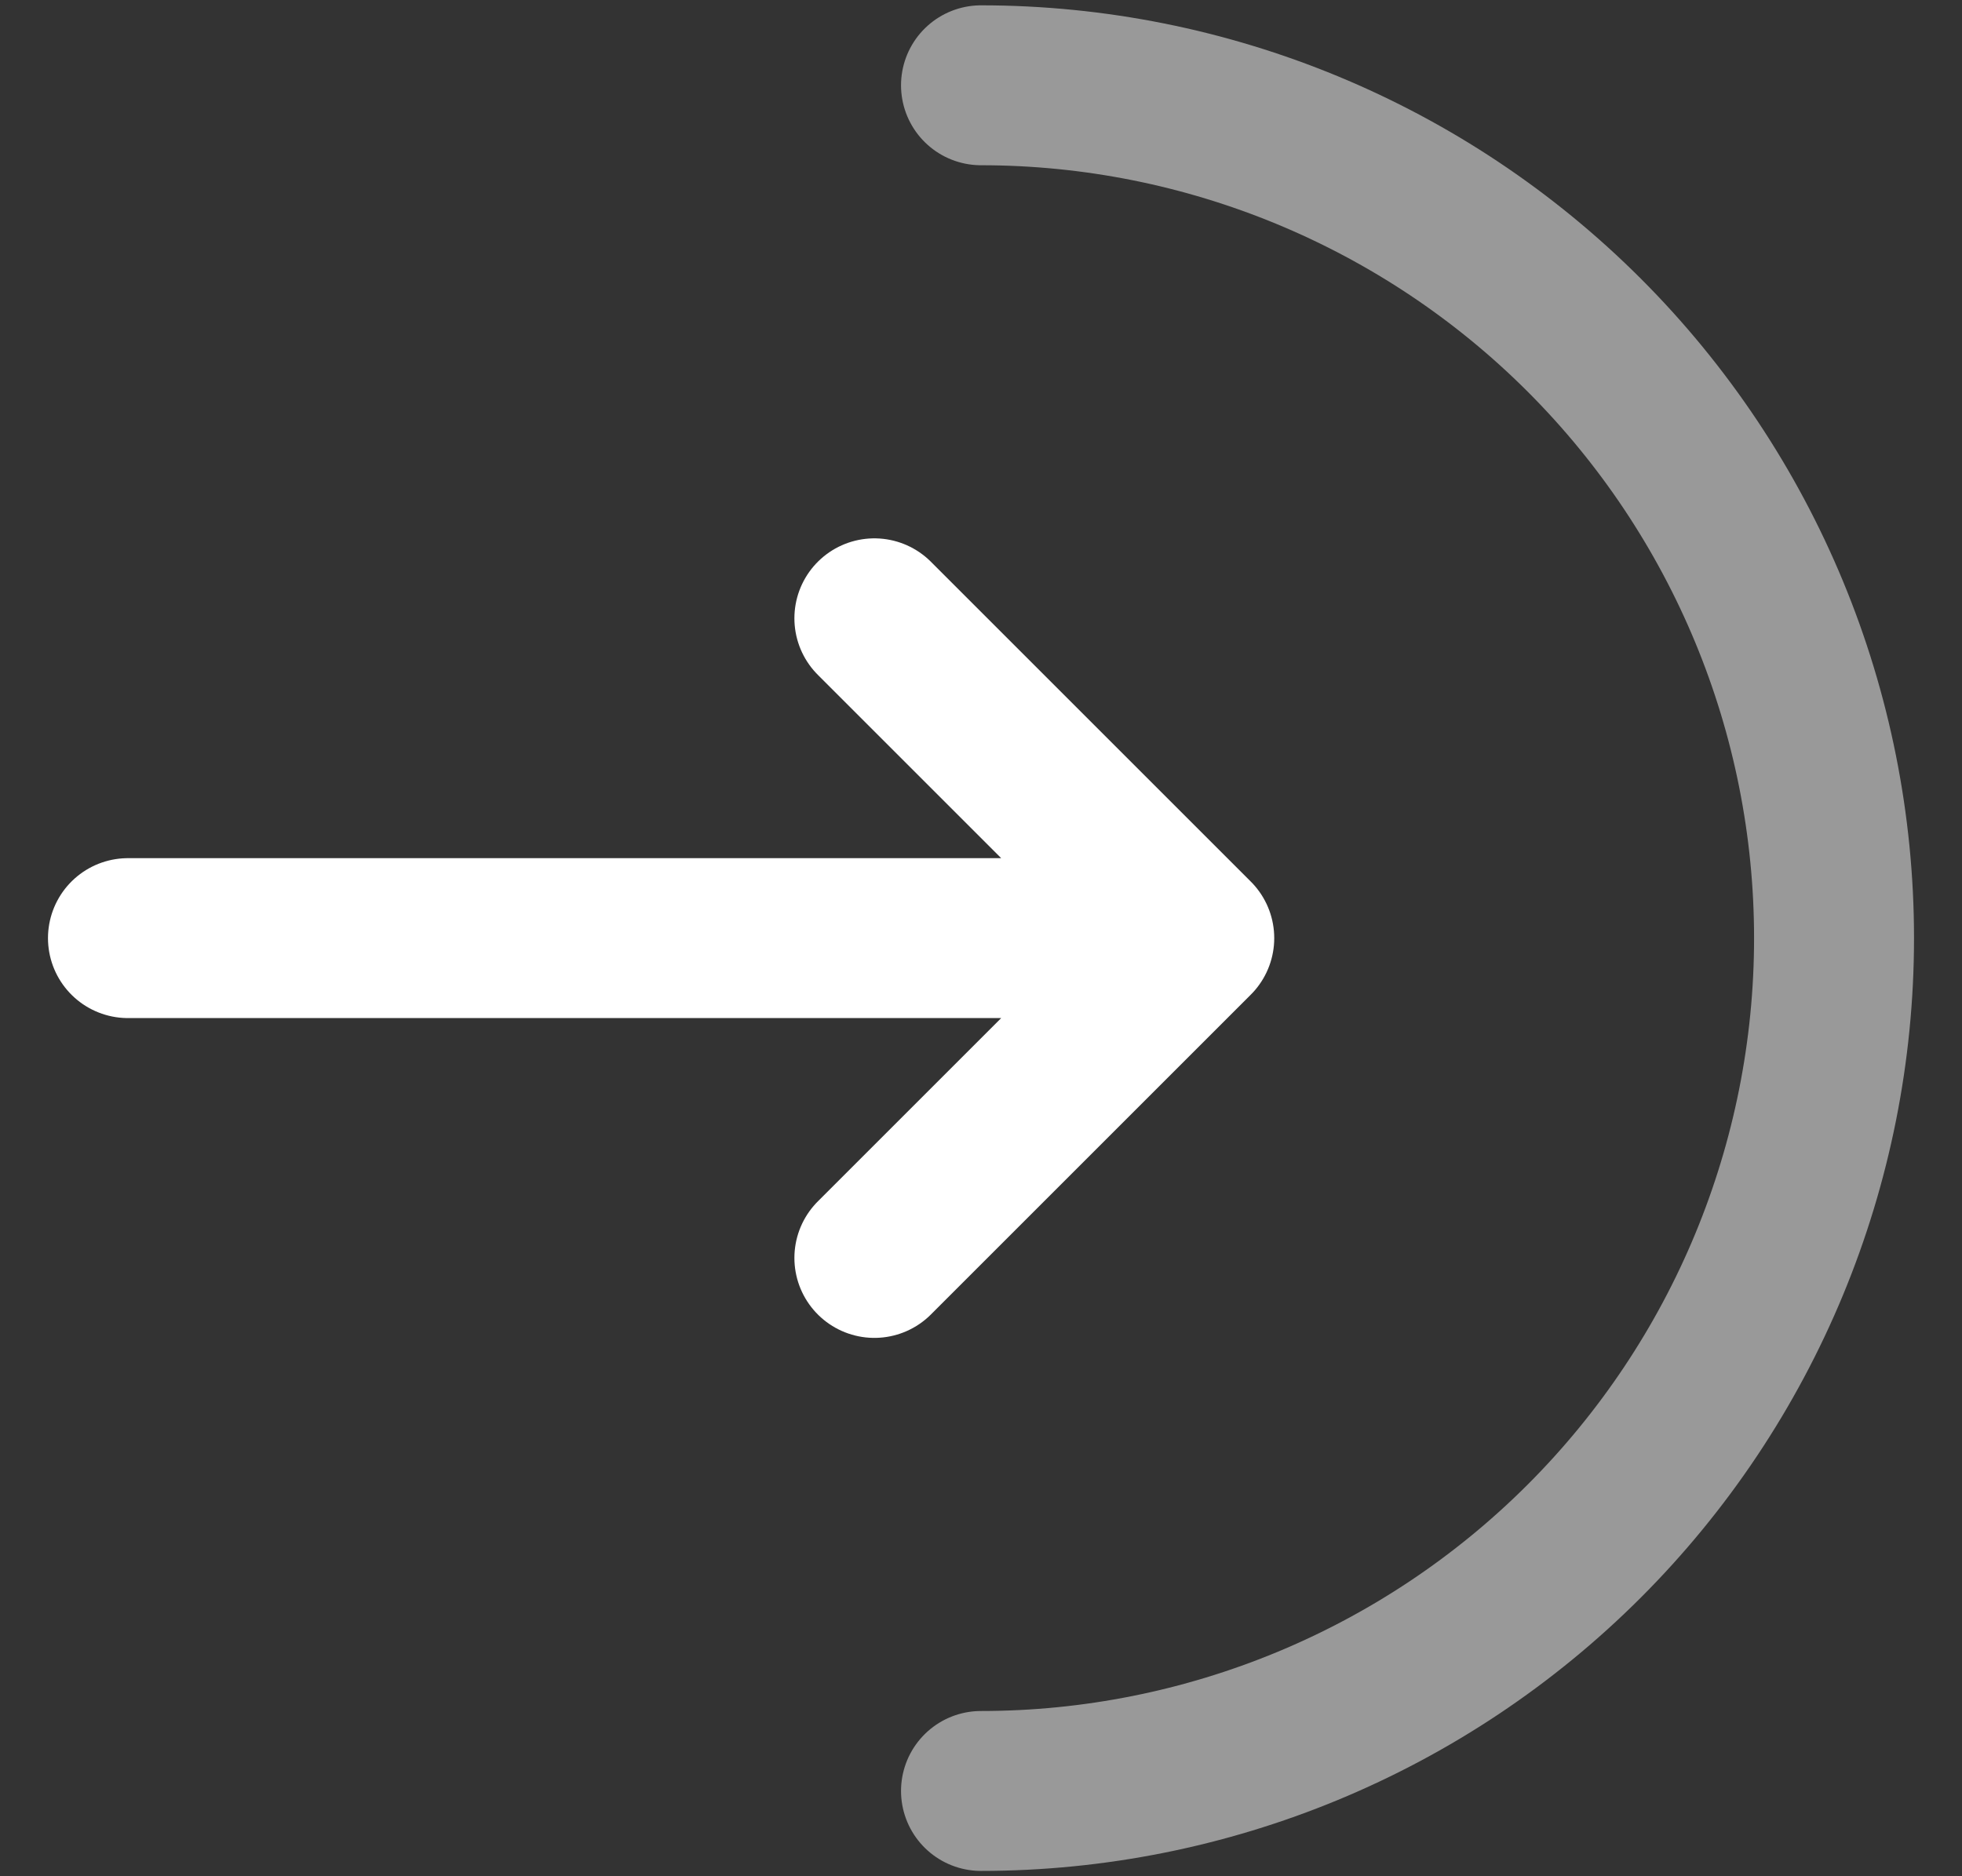
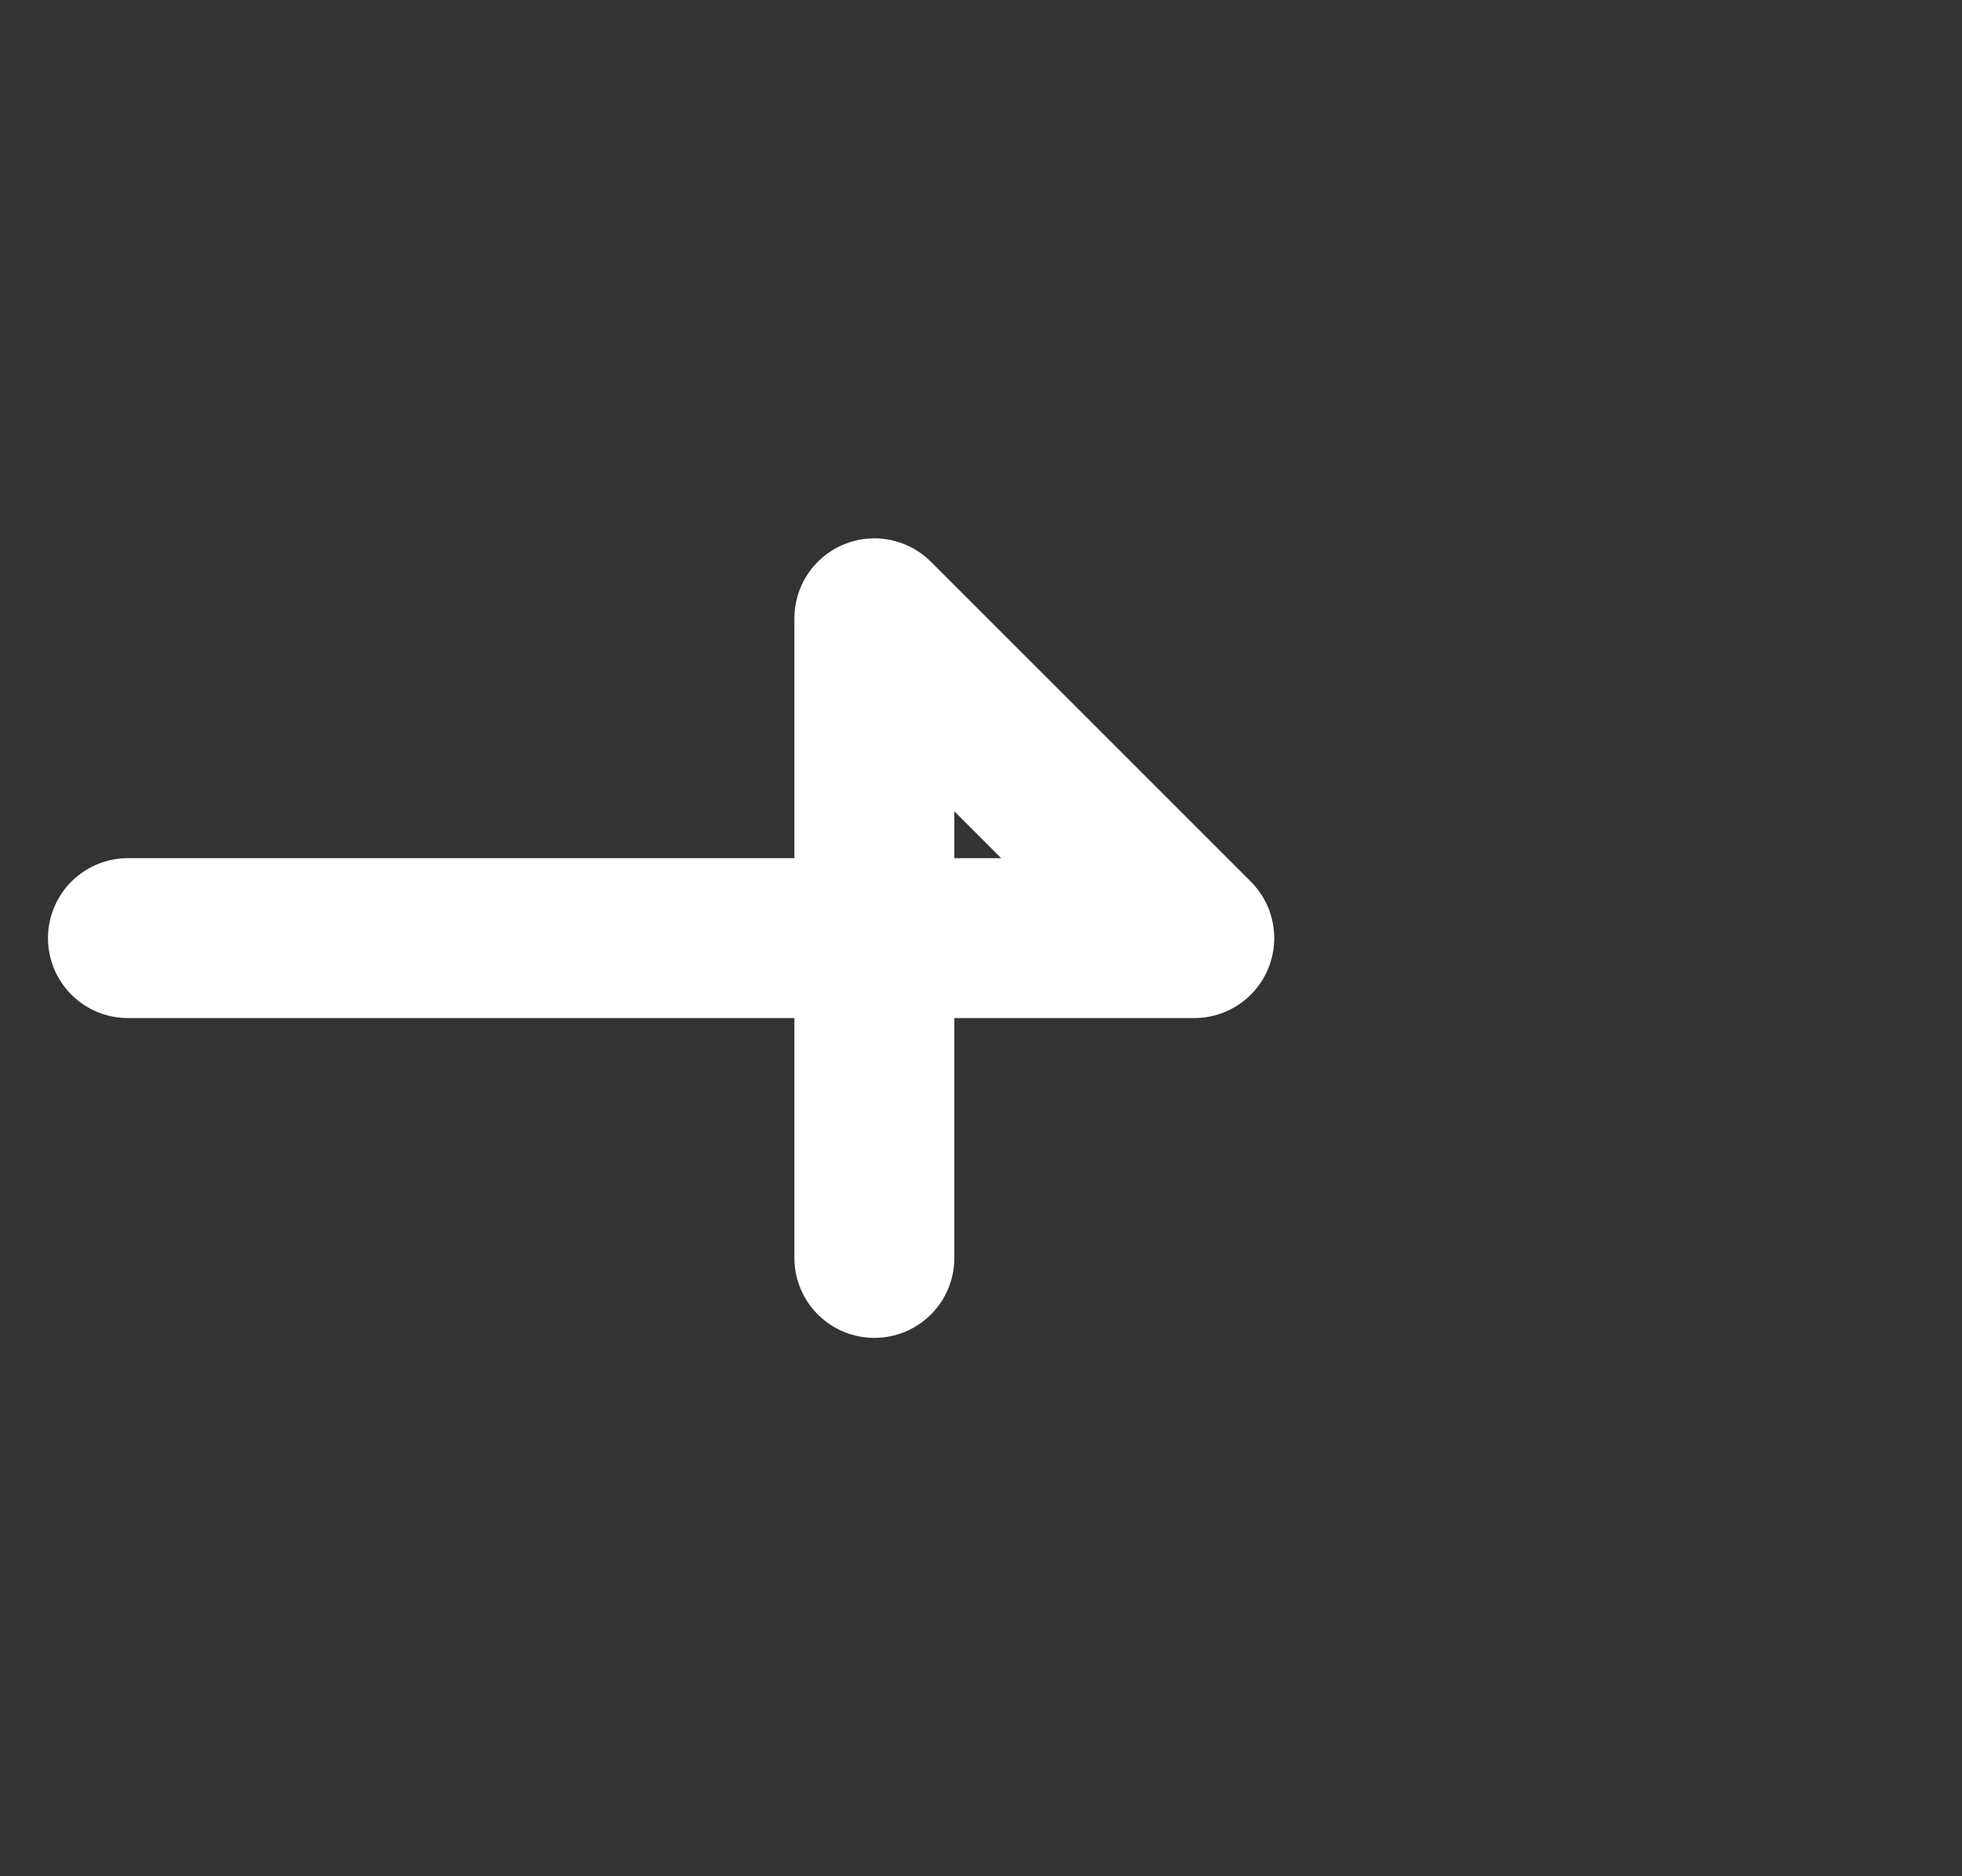
<svg xmlns="http://www.w3.org/2000/svg" width="23" height="22" viewBox="0 0 23 22" fill="none">
  <rect x="0" y="0" width="23" height="22" fill="#333333" stroke="none" />
-   <path opacity="0.5" d="M11.5 21C14.152 21 16.696 19.946 18.571 18.071C20.446 16.196 21.5 13.652 21.5 11C21.5 8.348 20.446 5.804 18.571 3.929C16.696 2.054 14.152 1 11.5 1" stroke="white" stroke-width="1.875" stroke-linecap="round" />
-   <path d="M1.5 11H14M14 11L10.25 7.25M14 11L10.25 14.75" stroke="white" stroke-width="1.875" stroke-linecap="round" stroke-linejoin="round" />
+   <path d="M1.5 11H14M14 11L10.25 7.25L10.25 14.75" stroke="white" stroke-width="1.875" stroke-linecap="round" stroke-linejoin="round" />
</svg>